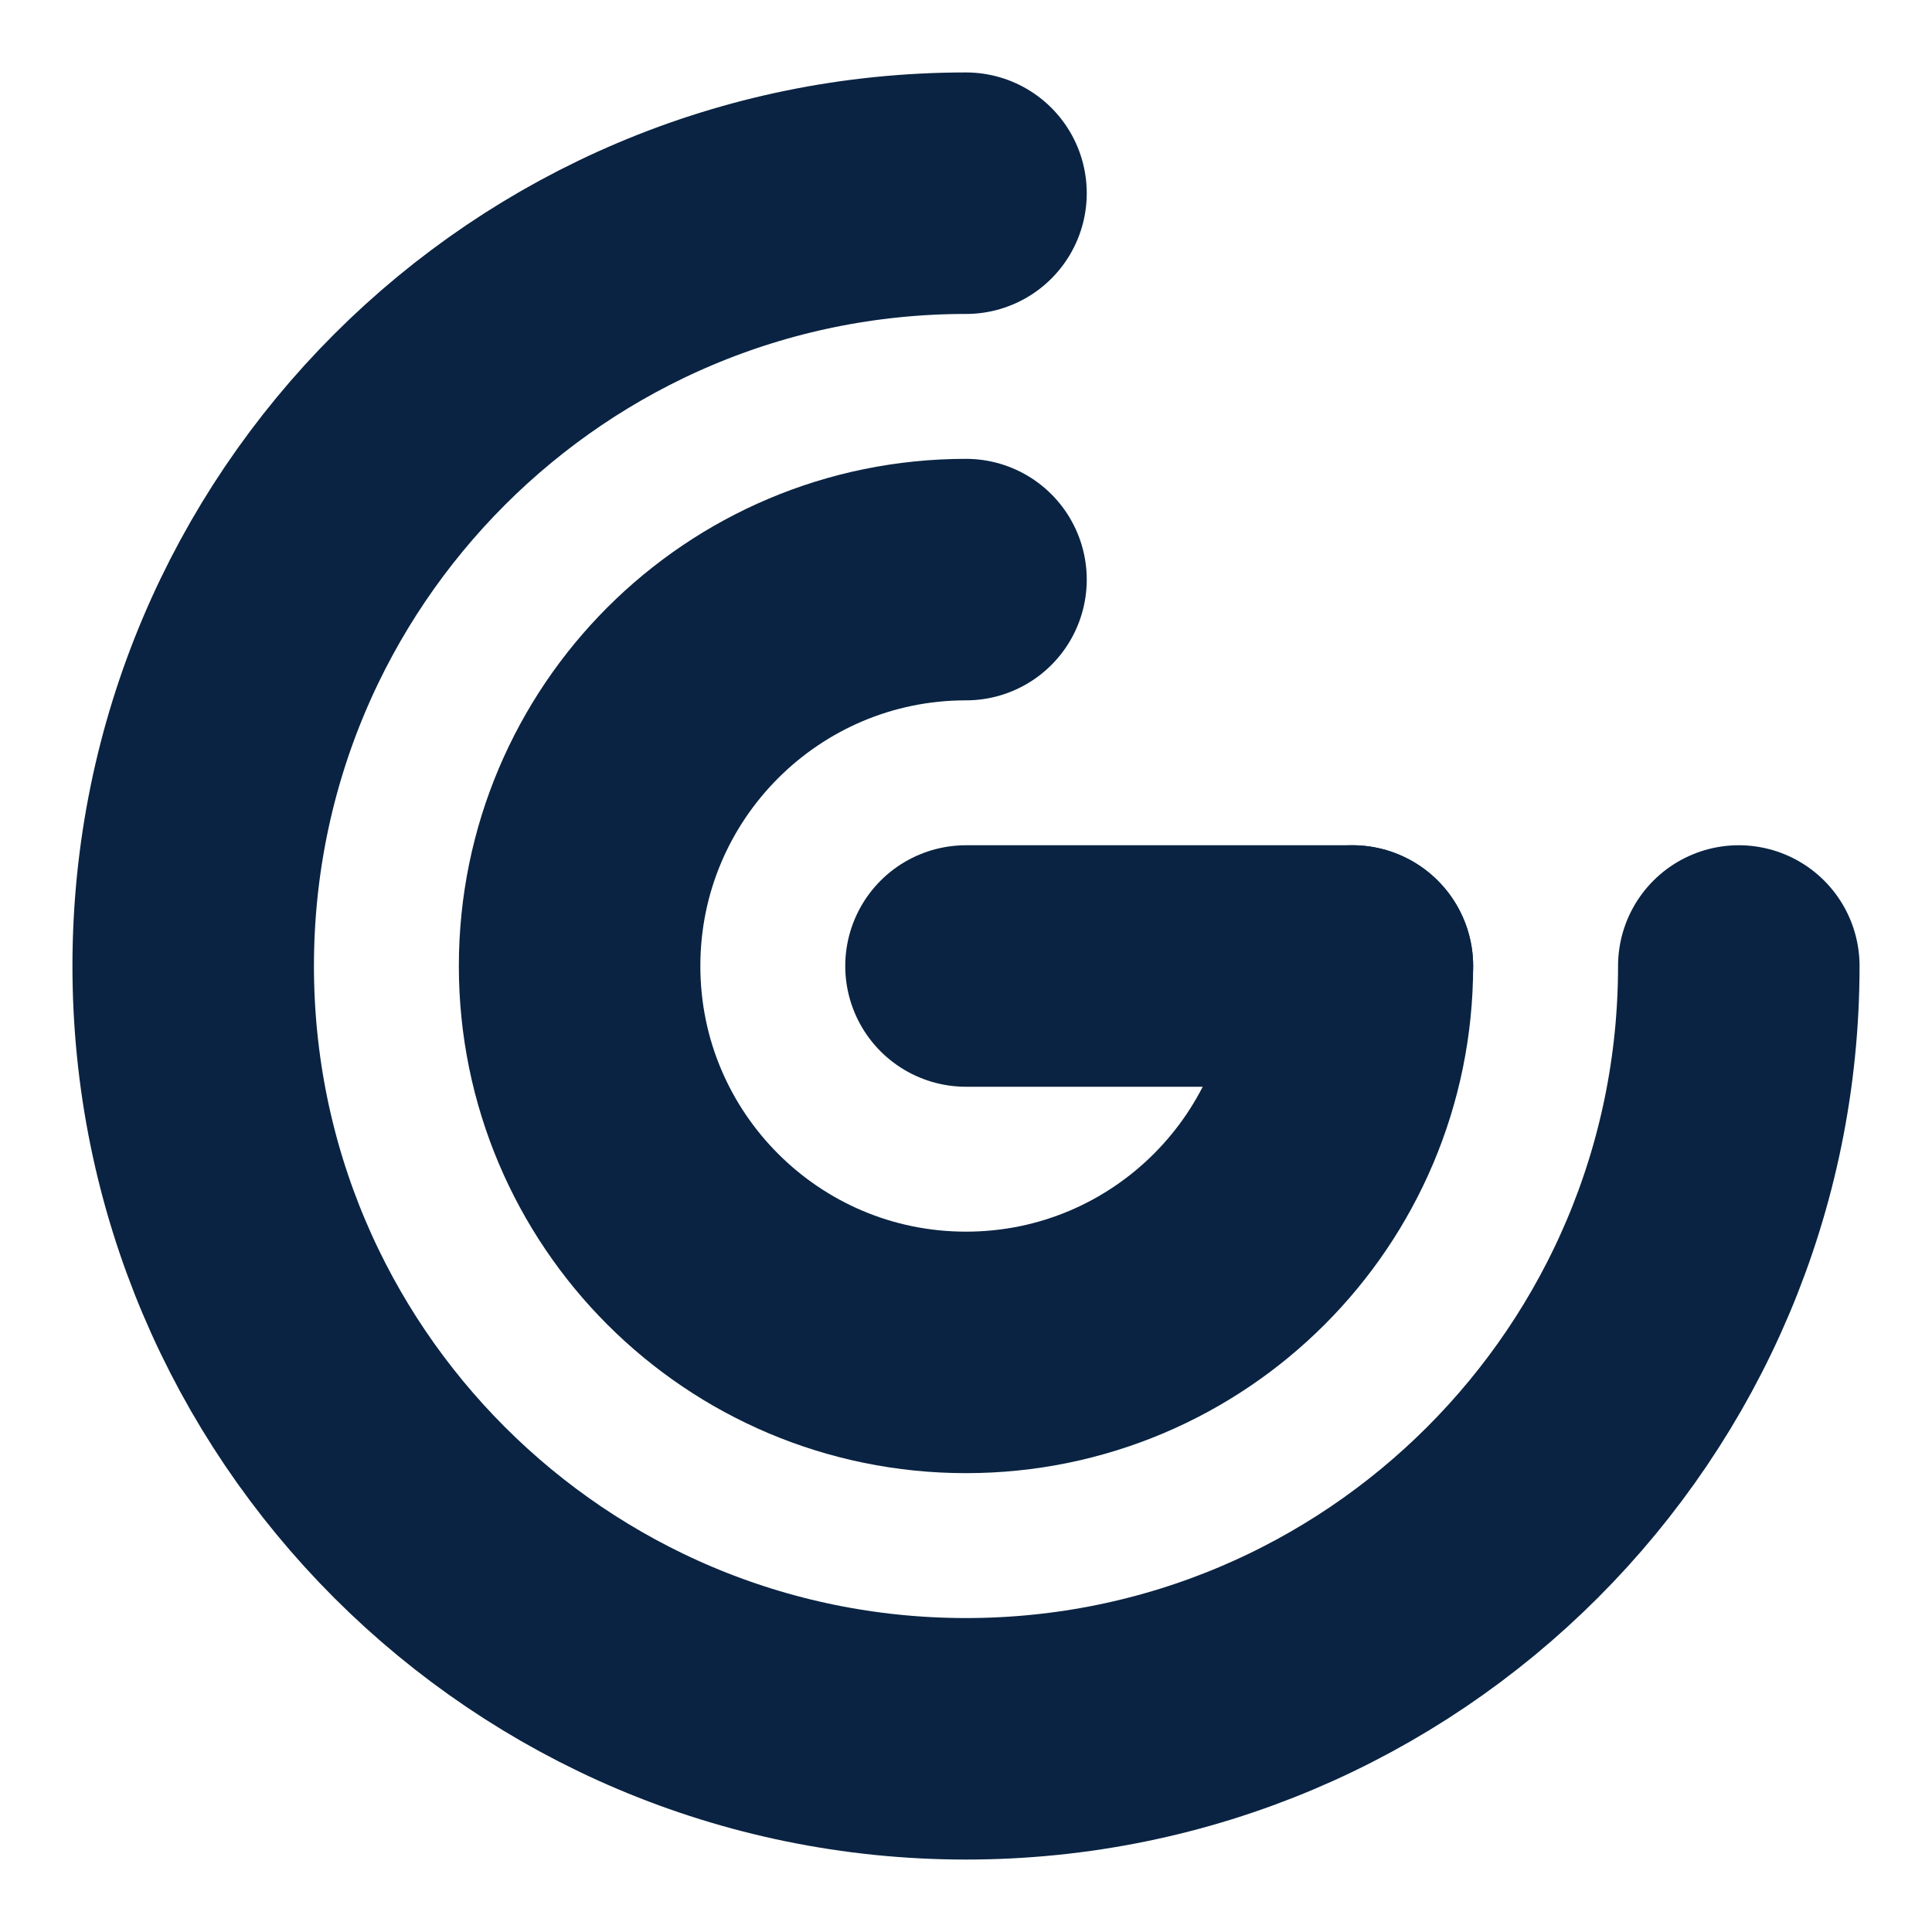
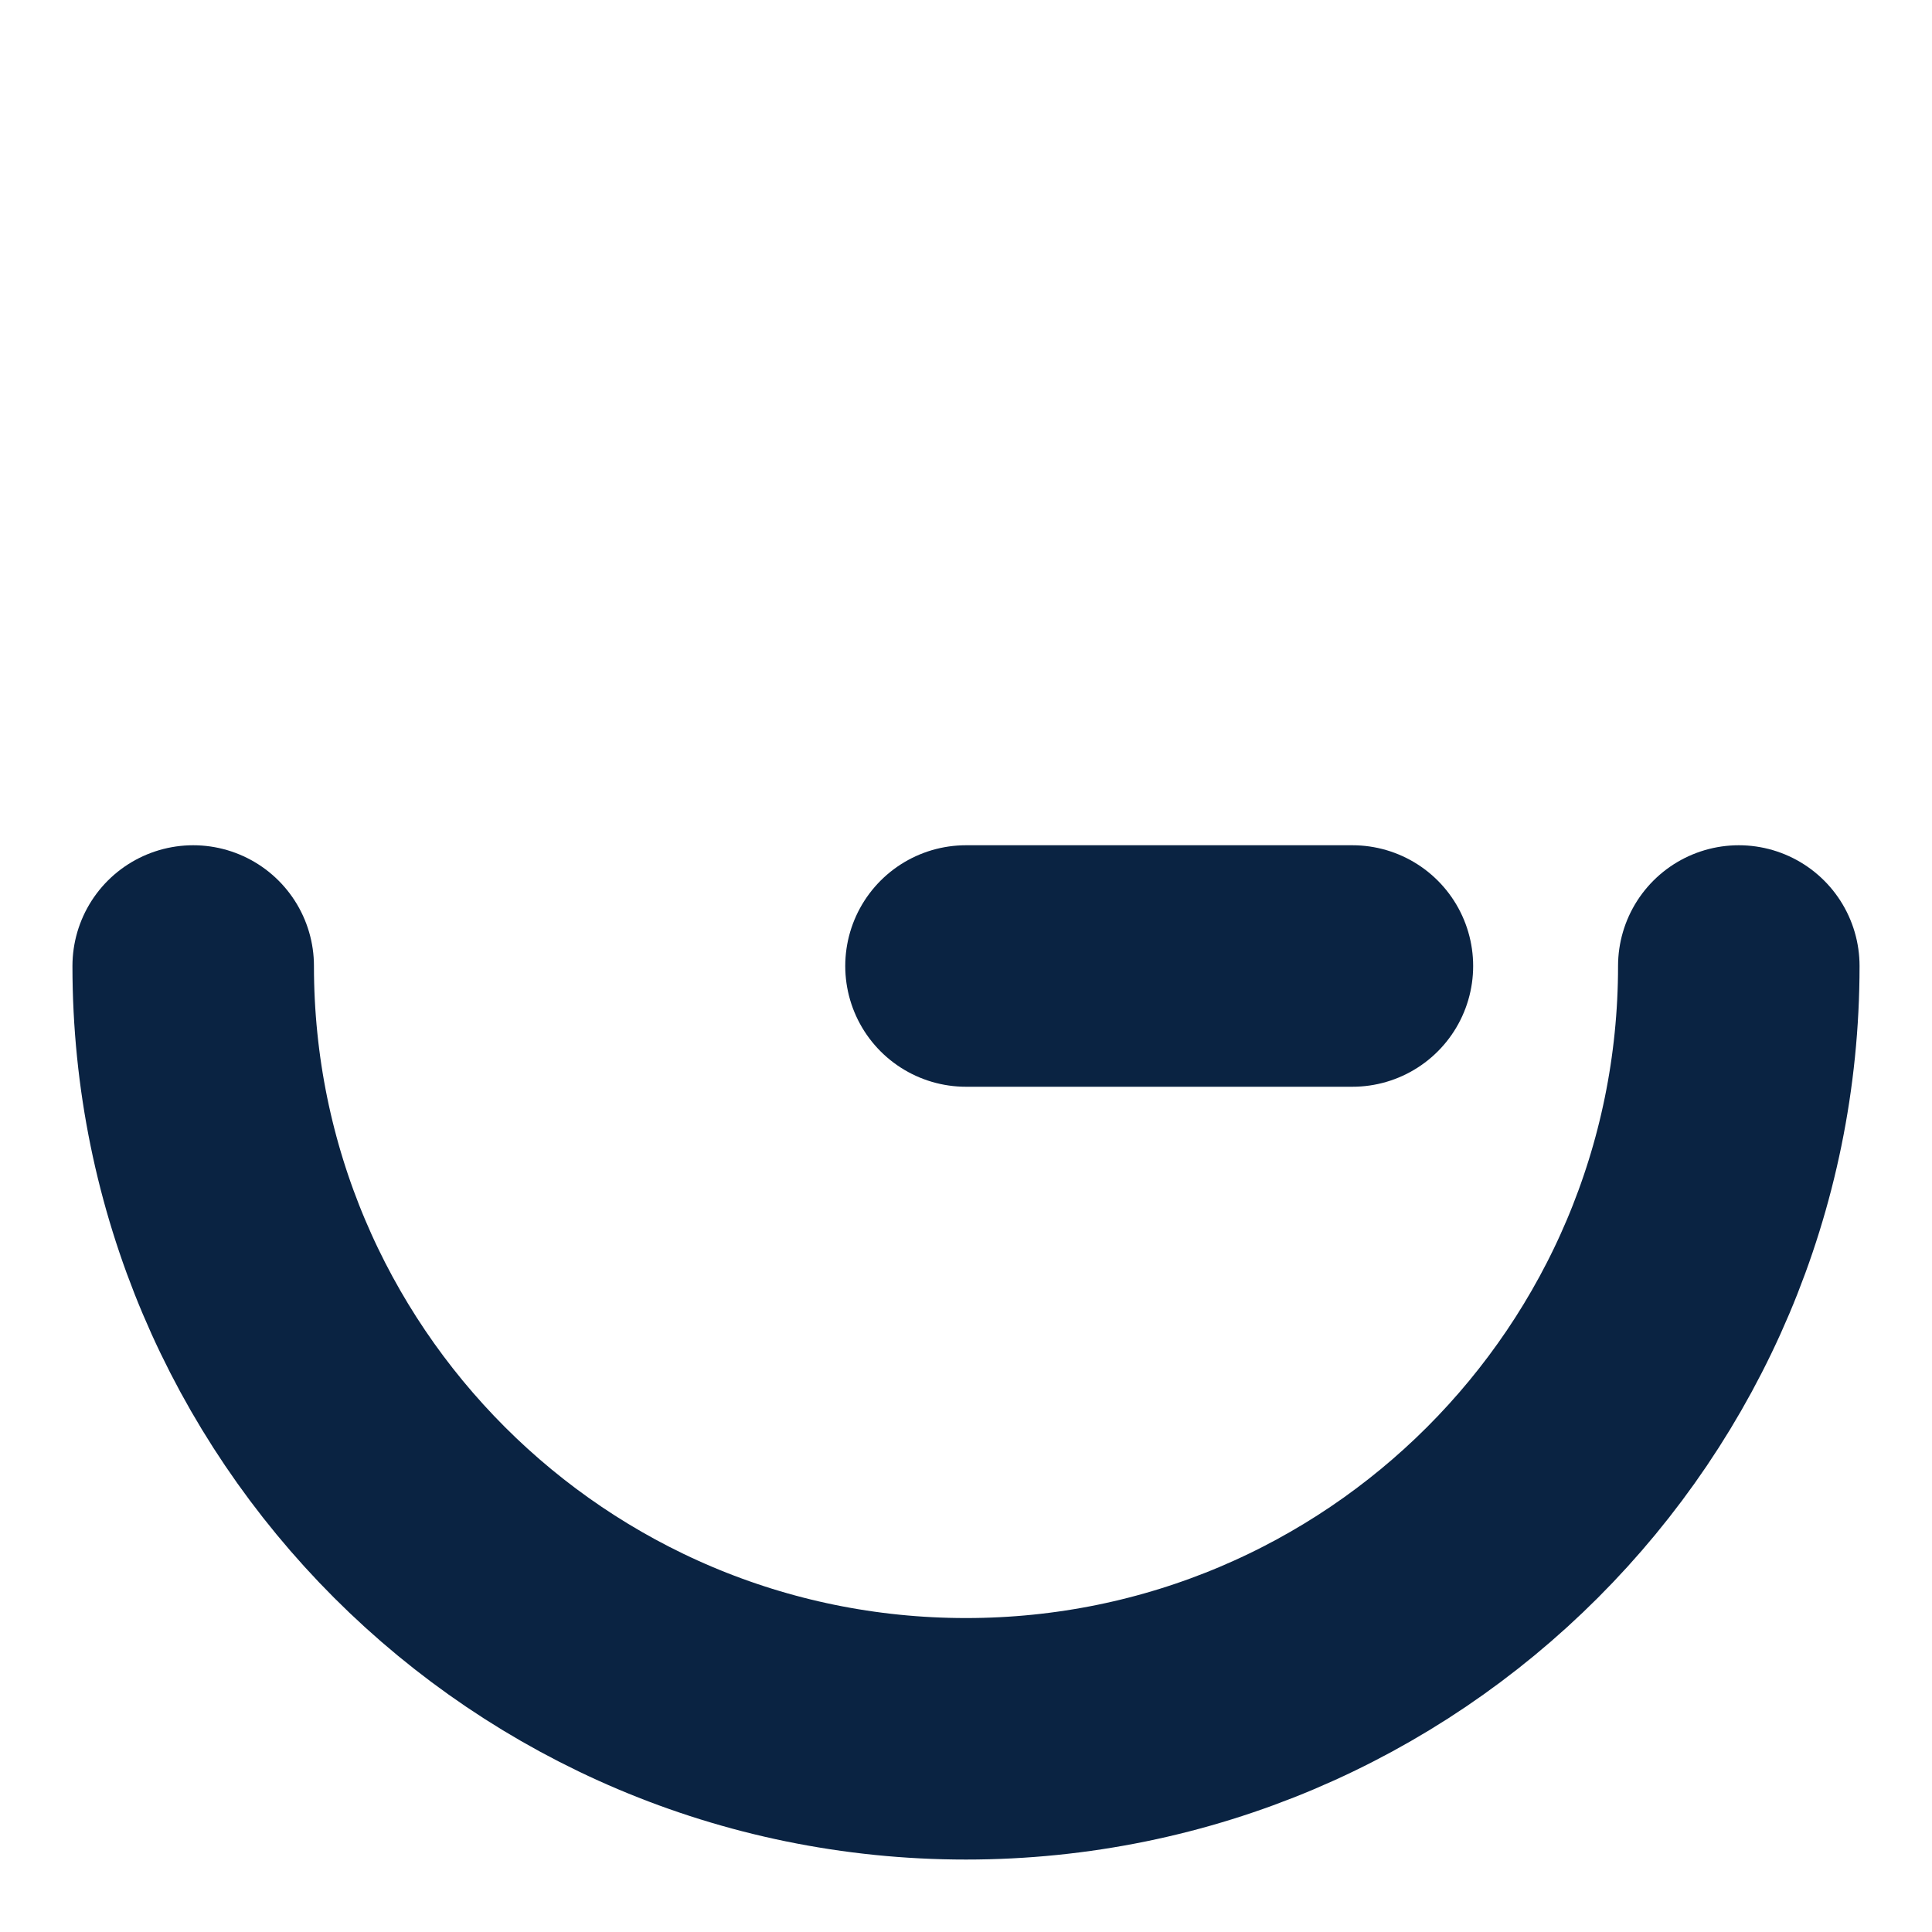
<svg xmlns="http://www.w3.org/2000/svg" width="100%" height="100%" viewBox="0 0 200 200" fill="none">
-   <path d="M180 100C180 144.183 144.183 180 100 180C55.817 180 20 144.183 20 100C20 55.817 55.817 20 100 20" stroke="#0A2342" stroke-width="25" stroke-linecap="round" />
-   <path d="M140 100C140 122.091 122.091 140 100 140C77.909 140 60 122.091 60 100C60 77.909 77.909 60 100 60" stroke="#0A2342" stroke-width="25" stroke-linecap="round" />
+   <path d="M180 100C180 144.183 144.183 180 100 180C55.817 180 20 144.183 20 100" stroke="#0A2342" stroke-width="25" stroke-linecap="round" />
  <line x1="100" y1="100" x2="140" y2="100" stroke="#0A2342" stroke-width="25" stroke-linecap="round" />
</svg>